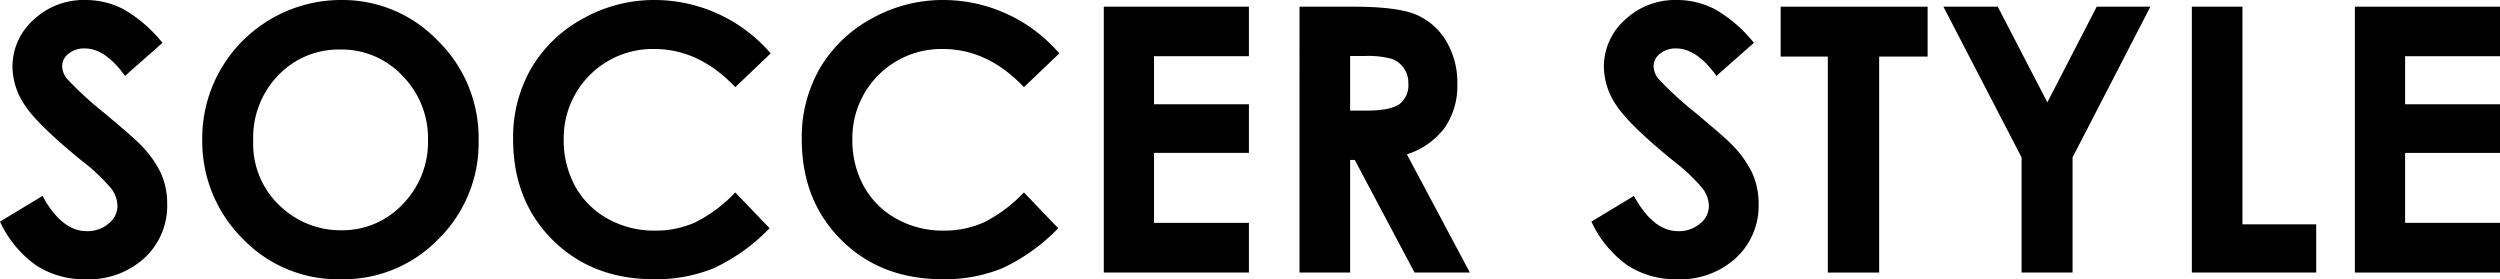
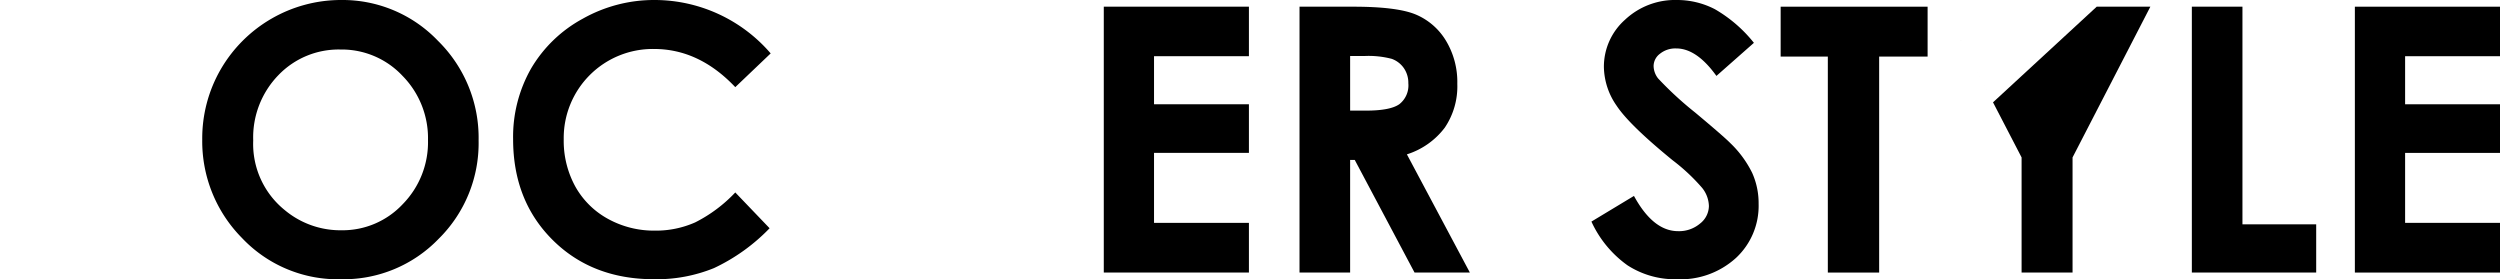
<svg xmlns="http://www.w3.org/2000/svg" width="363.152" height="40.563" viewBox="0 0 363.152 40.563">
  <title>アセット 4</title>
  <g id="レイヤー_2" data-name="レイヤー 2">
    <g id="レイヤー_8" data-name="レイヤー 8">
-       <path d="M23.603,6.223,18.158,11.027q-2.867-3.992-5.839-3.991a3.555,3.555,0,0,0-2.367.774,2.257,2.257,0,0,0-.92,1.746A2.991,2.991,0,0,0,9.689,11.395a49.806,49.806,0,0,0,5.391,4.962q4.208,3.519,5.103,4.438a15.385,15.385,0,0,1,3.169,4.318,10.79,10.79,0,0,1,.934,4.503,10.322,10.322,0,0,1-3.286,7.85,11.979,11.979,0,0,1-8.568,3.099A12.747,12.747,0,0,1,5.243,38.542,15.971,15.971,0,0,1,0,32.188L6.179,28.46q2.787,5.12,6.416,5.119a4.723,4.723,0,0,0,3.182-1.103,3.281,3.281,0,0,0,1.289-2.547,4.396,4.396,0,0,0-.973-2.625,28.096,28.096,0,0,0-4.287-4.017q-6.312-5.146-8.153-7.942A10.09,10.09,0,0,1,1.812,9.767a9.122,9.122,0,0,1,3.062-6.892A10.621,10.621,0,0,1,12.431,0,11.927,11.927,0,0,1,17.938,1.339,20.065,20.065,0,0,1,23.603,6.223Z" />
      <path d="M49.529,0A19.181,19.181,0,0,1,63.624,5.934a19.748,19.748,0,0,1,5.898,14.466A19.523,19.523,0,0,1,63.702,34.708a19.168,19.168,0,0,1-14.121,5.855,19.16,19.16,0,0,1-14.45-6.013,19.953,19.953,0,0,1-5.753-14.282A20.029,20.029,0,0,1,32.058,10.082,20.218,20.218,0,0,1,49.529,0ZM49.45,7.193a12.122,12.122,0,0,0-9.015,3.729,12.98,12.98,0,0,0-3.653,9.478,12.351,12.351,0,0,0,4.6,10.135,12.61,12.61,0,0,0,8.2,2.914A11.973,11.973,0,0,0,58.491,29.668a12.847,12.847,0,0,0,3.68-9.32,12.902,12.902,0,0,0-3.706-9.334A12.085,12.085,0,0,0,49.45,7.193Z" />
      <path d="M111.948,7.759l-5.141,4.901q-5.246-5.544-11.804-5.545A12.935,12.935,0,0,0,81.887,20.229a13.795,13.795,0,0,0,1.679,6.859,12.041,12.041,0,0,0,4.748,4.704,13.787,13.787,0,0,0,6.82,1.708,14.048,14.048,0,0,0,5.85-1.196,20.96,20.96,0,0,0,5.824-4.349l4.984,5.2a27.389,27.389,0,0,1-8.087,5.792,22.083,22.083,0,0,1-8.69,1.615q-9.005,0-14.742-5.711-5.737-5.71-5.737-14.637A20.033,20.033,0,0,1,77.148,9.95a19.425,19.425,0,0,1,7.482-7.22A21.101,21.101,0,0,1,95.12,0a22.262,22.262,0,0,1,16.829,7.759Z" />
-       <path d="M153.878,7.759l-5.142,4.901q-5.247-5.544-11.805-5.545a12.934,12.934,0,0,0-13.115,13.114,13.795,13.795,0,0,0,1.679,6.859,12.035,12.035,0,0,0,4.748,4.704,13.785,13.785,0,0,0,6.82,1.708,14.049,14.049,0,0,0,5.85-1.196,20.959,20.959,0,0,0,5.823-4.349l4.983,5.2a27.374,27.374,0,0,1-8.086,5.792,22.083,22.083,0,0,1-8.69,1.615q-9.006,0-14.742-5.711-5.736-5.71-5.736-14.637A20.028,20.028,0,0,1,119.077,9.95a19.418,19.418,0,0,1,7.482-7.22A21.103,21.103,0,0,1,137.049,0a22.264,22.264,0,0,1,16.829,7.759Z" />
      <path d="M160.337.972h21.082V8.165H167.635v6.983H181.419v7.062H167.635V32.372H181.419V39.592h-21.082Z" />
      <path d="M188.77.972h7.789q6.398,0,9.112,1.142a9.344,9.344,0,0,1,4.367,3.794,11.623,11.623,0,0,1,1.652,6.274,10.69,10.69,0,0,1-1.825,6.367,11.075,11.075,0,0,1-5.499,3.872l9.148,17.171h-8.036L196.794,23.235h-.673V39.592h-7.352Zm7.352,15.096h2.304q3.507,0,4.829-.922a3.46,3.46,0,0,0,1.321-3.056,3.747,3.747,0,0,0-.654-2.199A3.635,3.635,0,0,0,202.167,8.548a13.278,13.278,0,0,0-4.03-.409h-2.016Z" />
      <path d="M254.774,6.223l-5.445,4.805q-2.867-3.992-5.839-3.991a3.555,3.555,0,0,0-2.367.774,2.256,2.256,0,0,0-.92,1.746,2.99,2.99,0,0,0,.657,1.838,49.779,49.779,0,0,0,5.392,4.962q4.207,3.519,5.102,4.438a15.366,15.366,0,0,1,3.169,4.318,10.775,10.775,0,0,1,.935,4.503,10.323,10.323,0,0,1-3.286,7.85,11.979,11.979,0,0,1-8.567,3.099A12.745,12.745,0,0,1,236.415,38.542a15.964,15.964,0,0,1-5.244-6.354L237.351,28.46q2.788,5.12,6.416,5.119a4.723,4.723,0,0,0,3.182-1.103,3.282,3.282,0,0,0,1.288-2.547,4.395,4.395,0,0,0-.973-2.625,28.12,28.12,0,0,0-4.287-4.017q-6.312-5.146-8.153-7.942a10.087,10.087,0,0,1-1.841-5.579,9.121,9.121,0,0,1,3.062-6.892A10.62,10.62,0,0,1,243.603,0a11.926,11.926,0,0,1,5.507,1.339A20.066,20.066,0,0,1,254.774,6.223Z" />
      <path d="M258.659.972h21.346V8.218h-7.037v31.374h-7.456V8.218h-6.853Z" />
-       <path d="M282.302.972h7.893l7.205,13.893L304.57.972h7.793L301.061,22.867V39.592h-7.403V22.867Z" />
+       <path d="M282.302.972l7.205,13.893L304.57.972h7.793L301.061,22.867V39.592h-7.403V22.867Z" />
      <path d="M318.389.972h7.351V32.582h10.712V39.592h-18.062Z" />
      <path d="M342.07.972h21.082V8.165H349.368v6.983h13.784v7.062H349.368V32.372h13.784V39.592h-21.082Z" />
    </g>
  </g>
</svg>